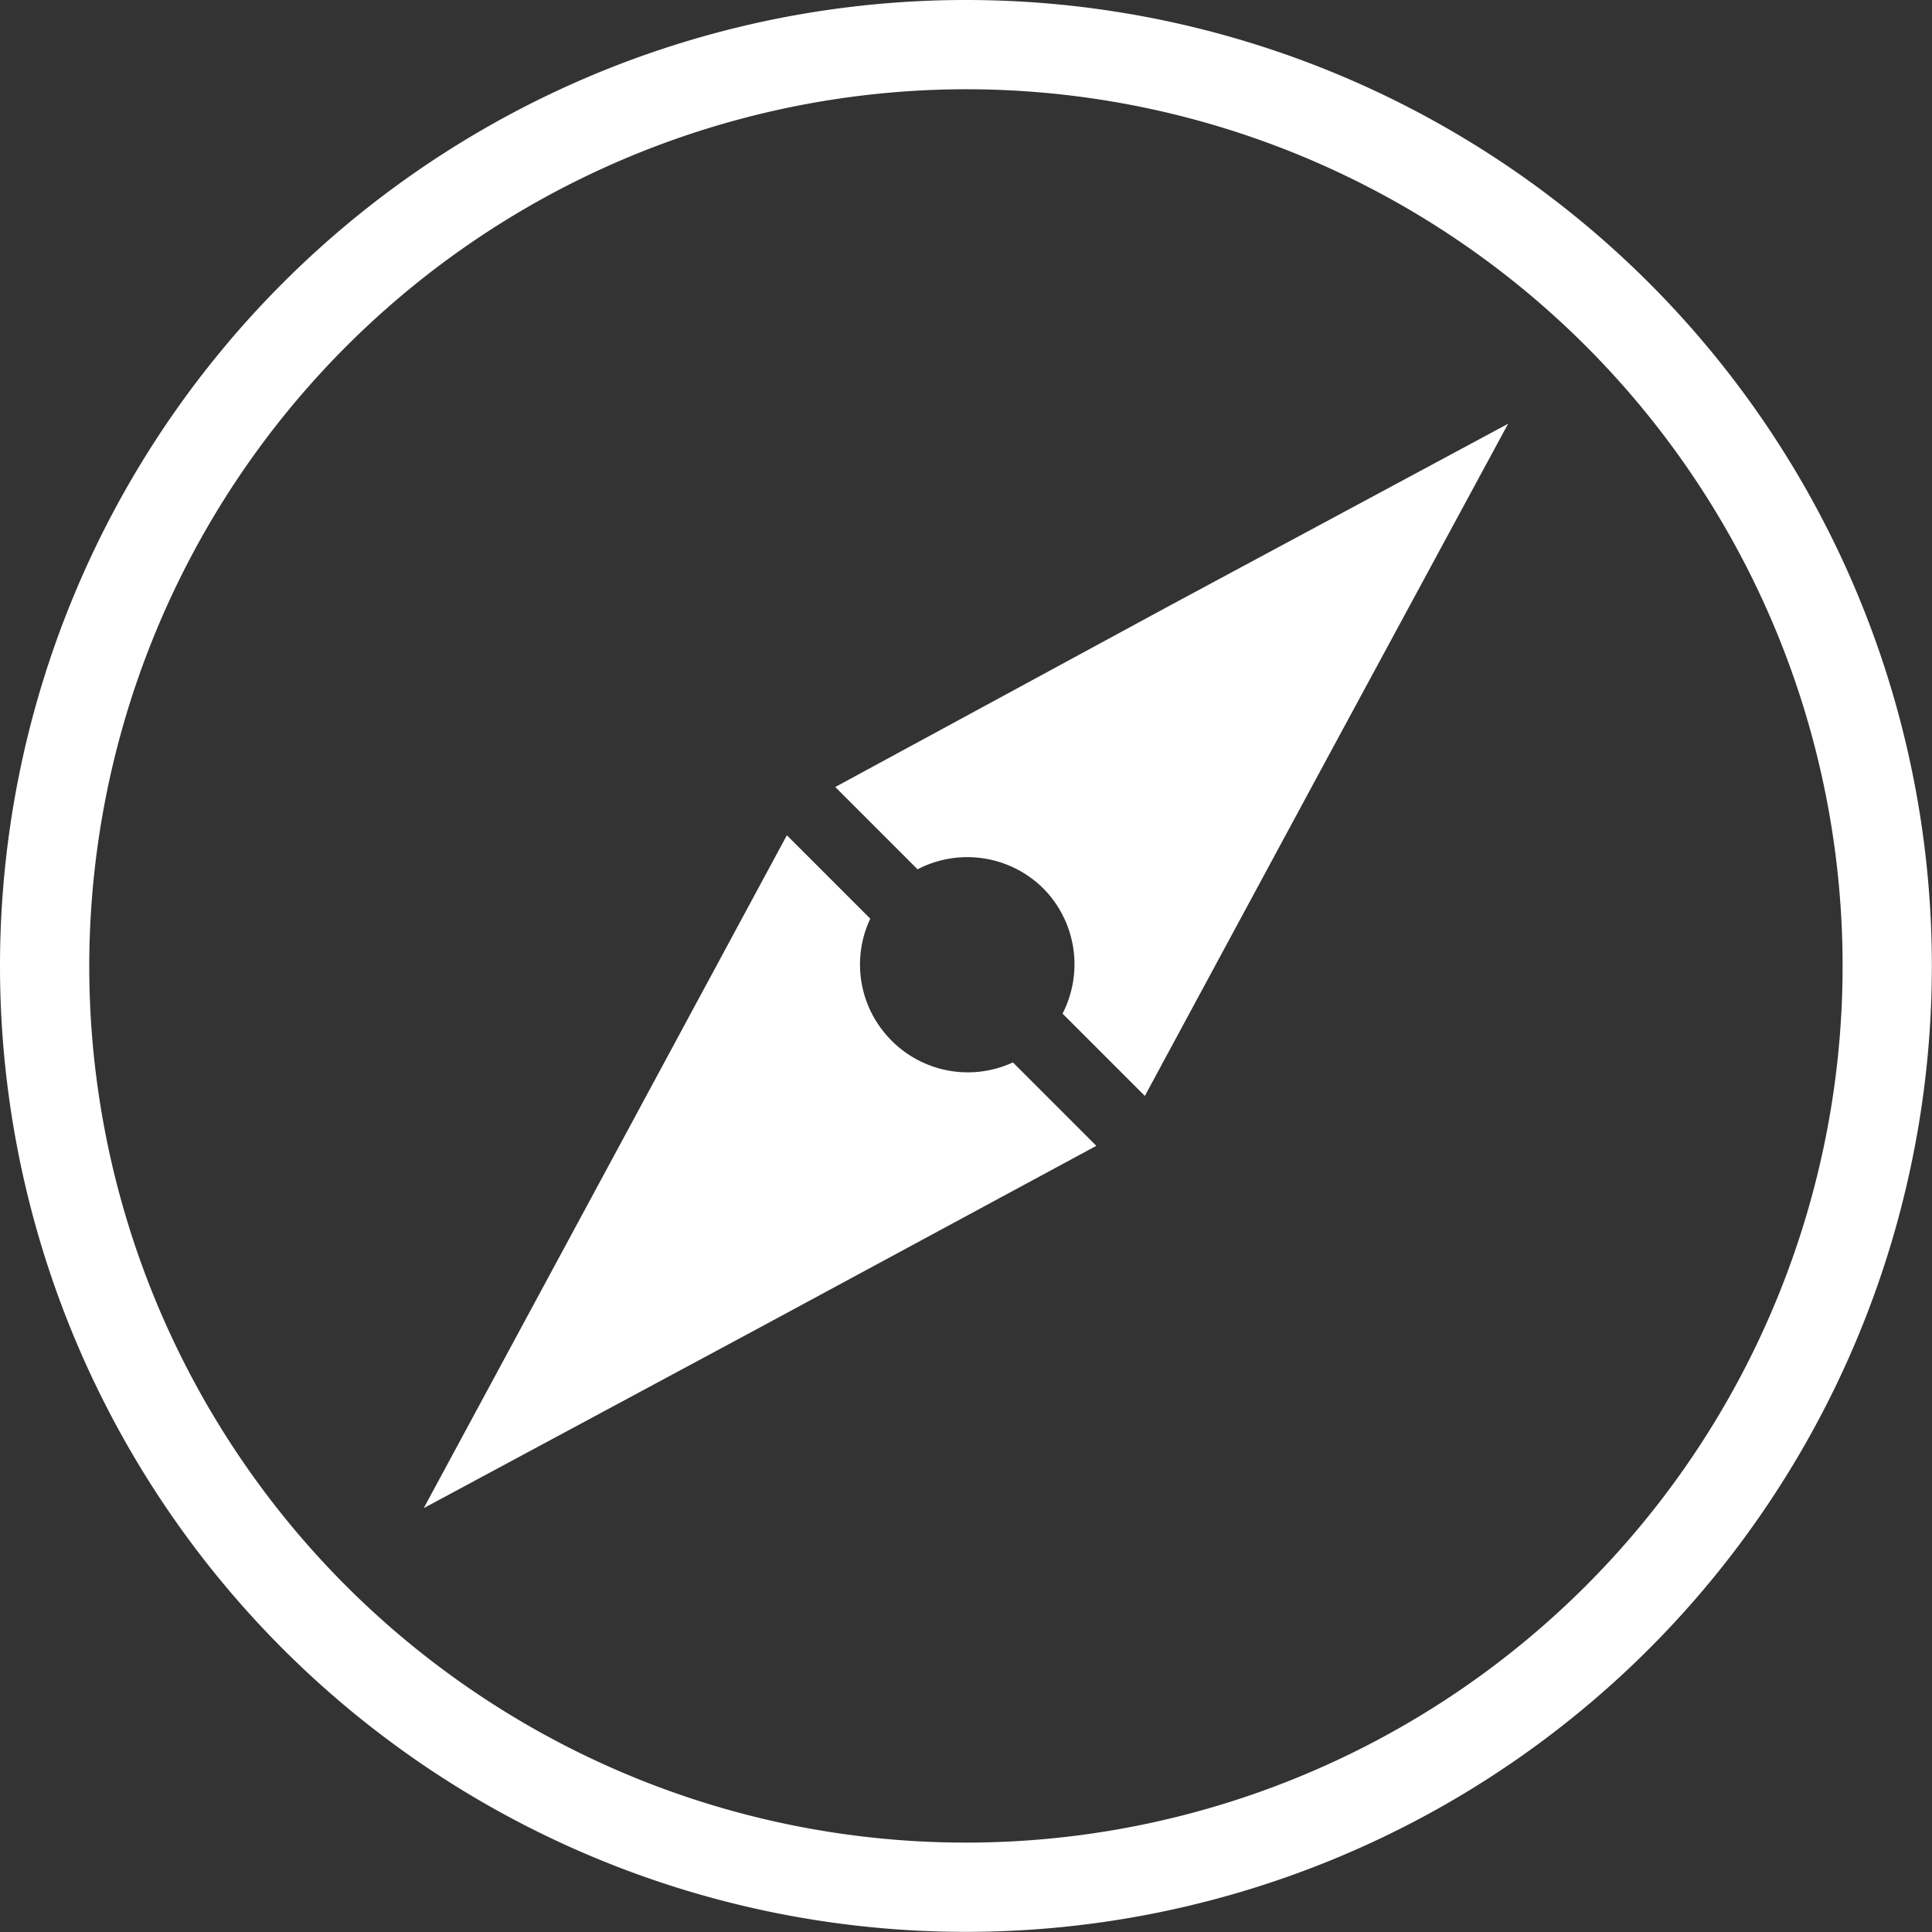
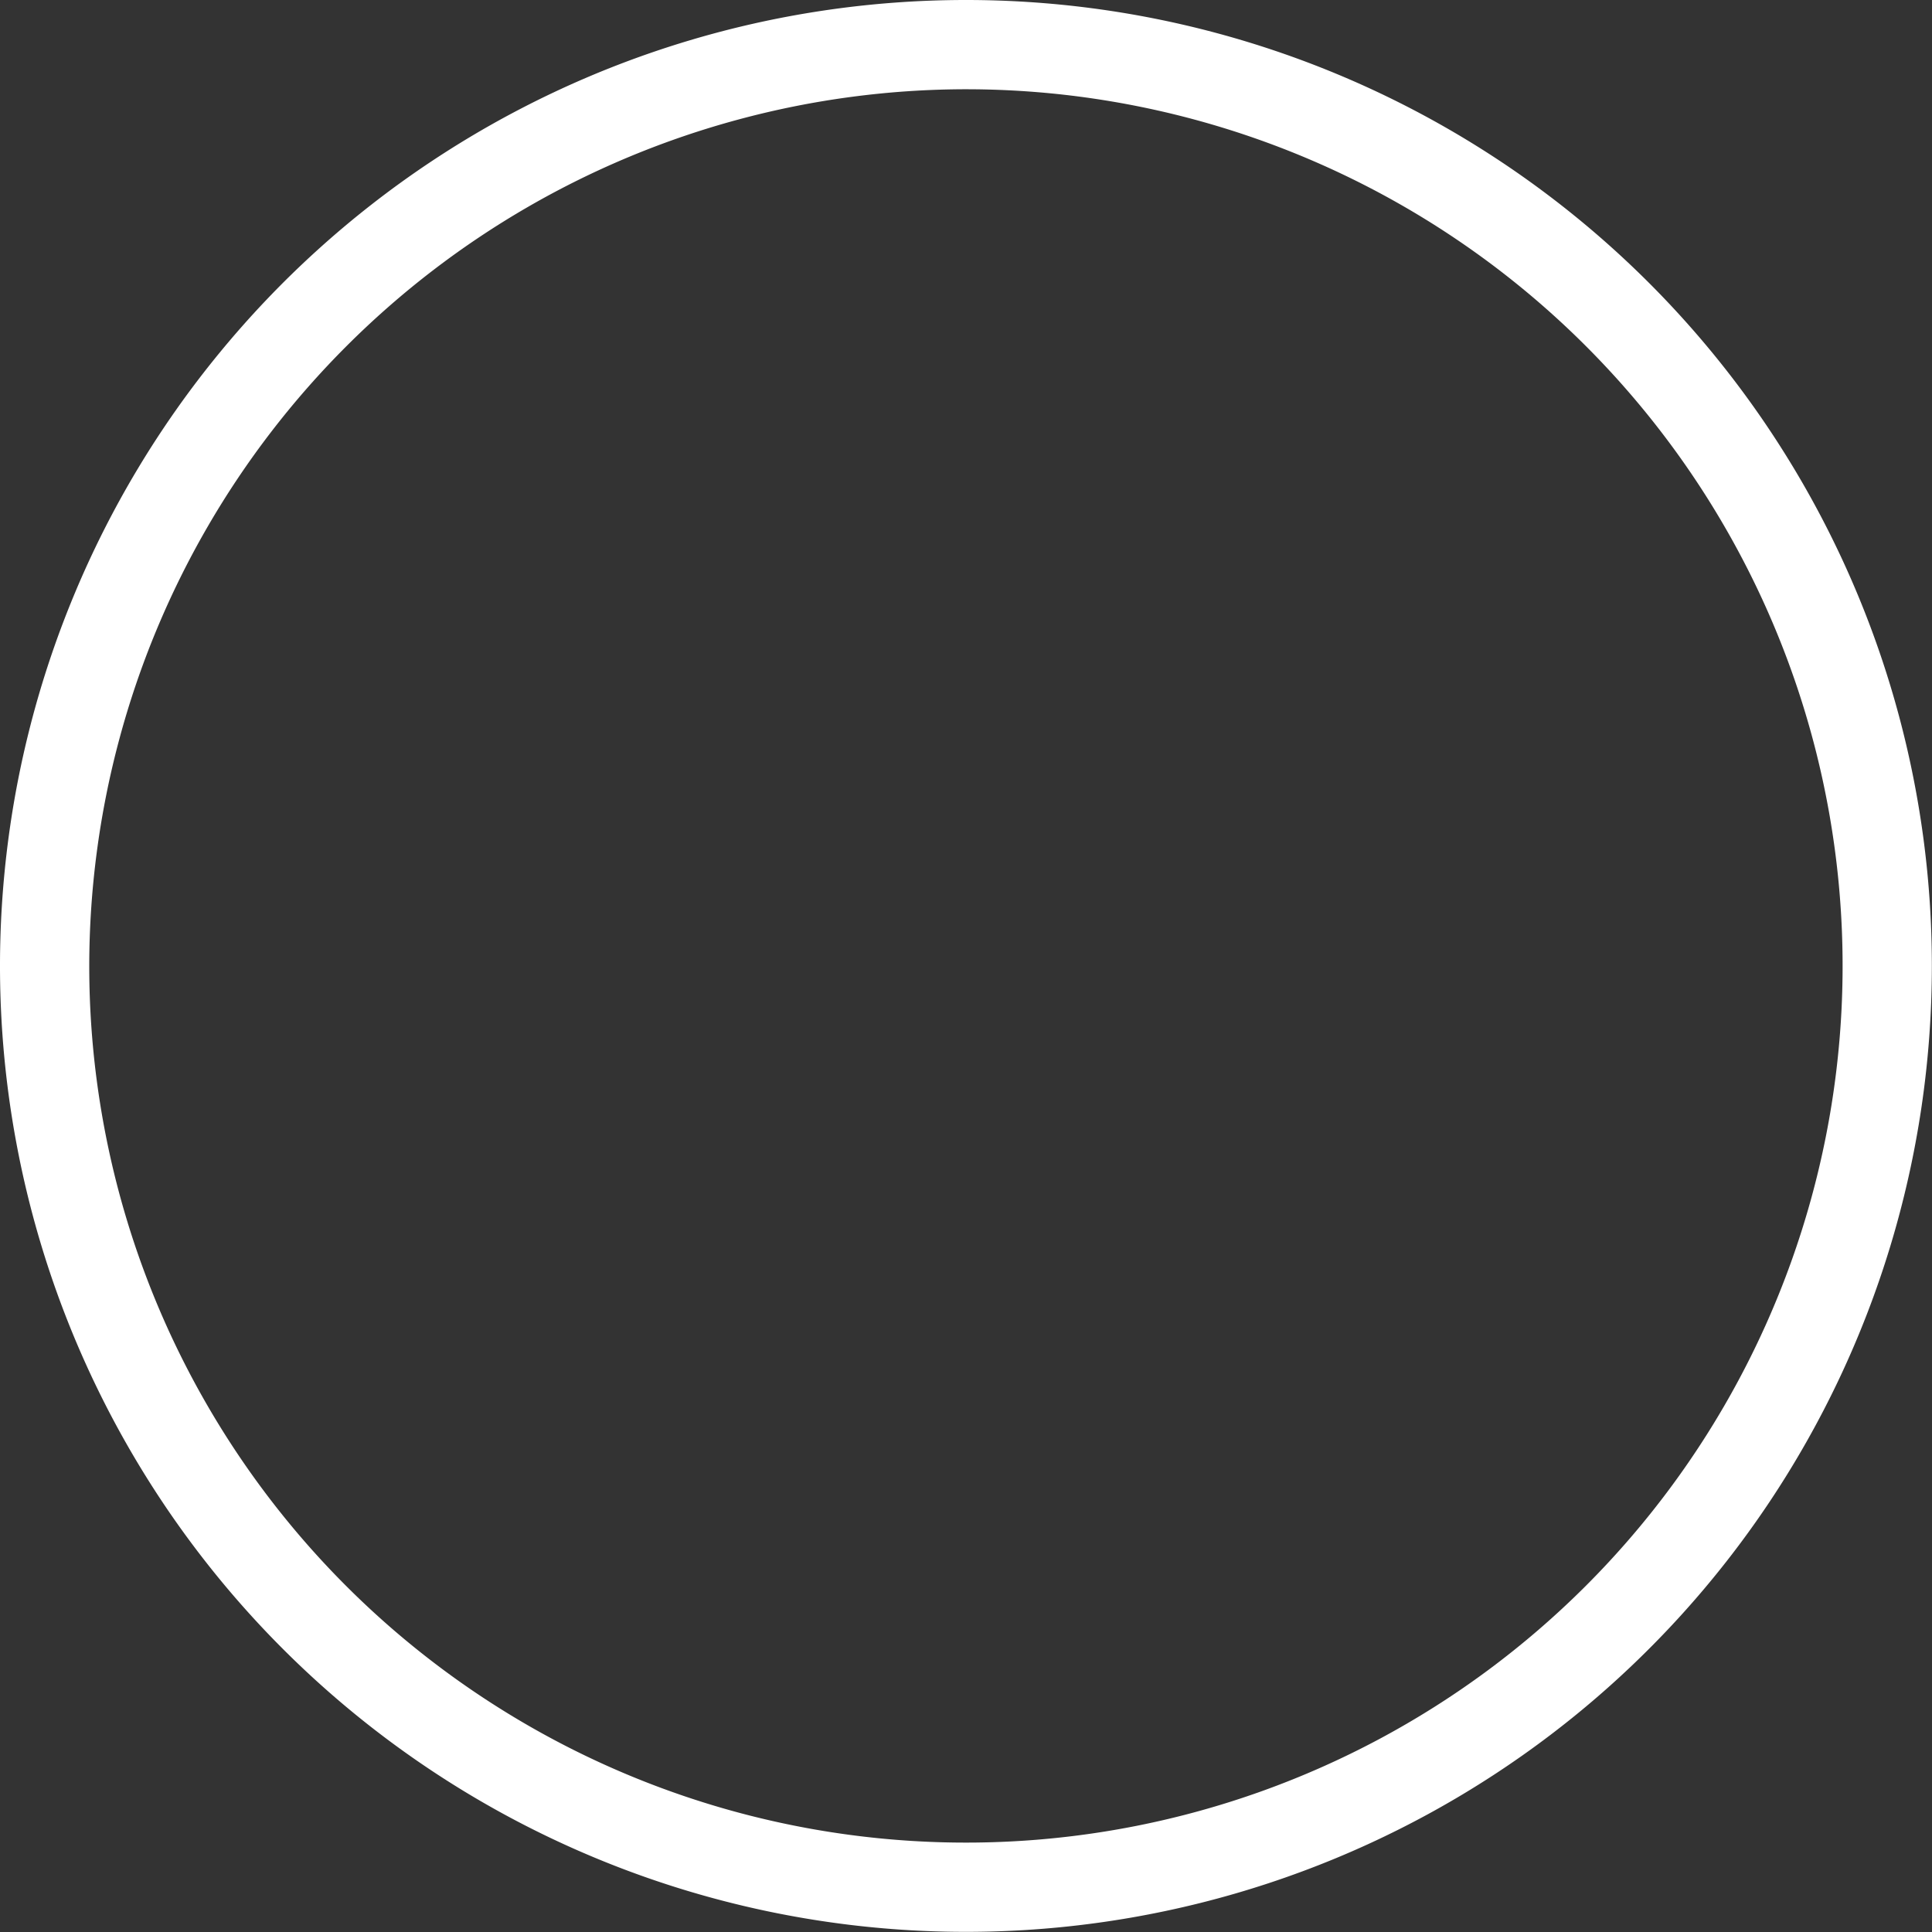
<svg xmlns="http://www.w3.org/2000/svg" id="Layer_1" data-name="Layer 1" viewBox="0 0 138.97 138.97">
  <rect x="0" y="0" width="138.97" height="138.97" fill="#333333" stroke="none" />
  <defs>
    <style>.cls-1{fill:none;}.cls-2{fill:#fff;}</style>
  </defs>
  <title>200px-icons-whtout-navigation</title>
-   <circle class="cls-1" cx="69.48" cy="69.48" r="66.27" />
  <path class="cls-2" d="M100,36.94A63.06,63.06,0,1,1,36.94,100,63.13,63.13,0,0,1,100,36.94m0-6.42A69.48,69.48,0,1,0,169.48,100,69.47,69.47,0,0,0,100,30.52Z" transform="translate(-30.52 -30.52)" />
-   <path class="cls-2" d="M105.57,94.43a7.76,7.76,0,0,1,1.38,9l5.92,5.92,13.06-24.19L139,61l-24.19,13L90.6,87.13l5.92,5.92A7.76,7.76,0,0,1,105.57,94.43Z" transform="translate(-30.52 -30.52)" />
-   <path class="cls-2" d="M94.64,105.36a7.73,7.73,0,0,1-1.52-8.76l-6-6L74.07,114.79,61,139l24.19-13,24.19-13.06-6-6A7.73,7.73,0,0,1,94.64,105.36Z" transform="translate(-30.52 -30.52)" />
</svg>